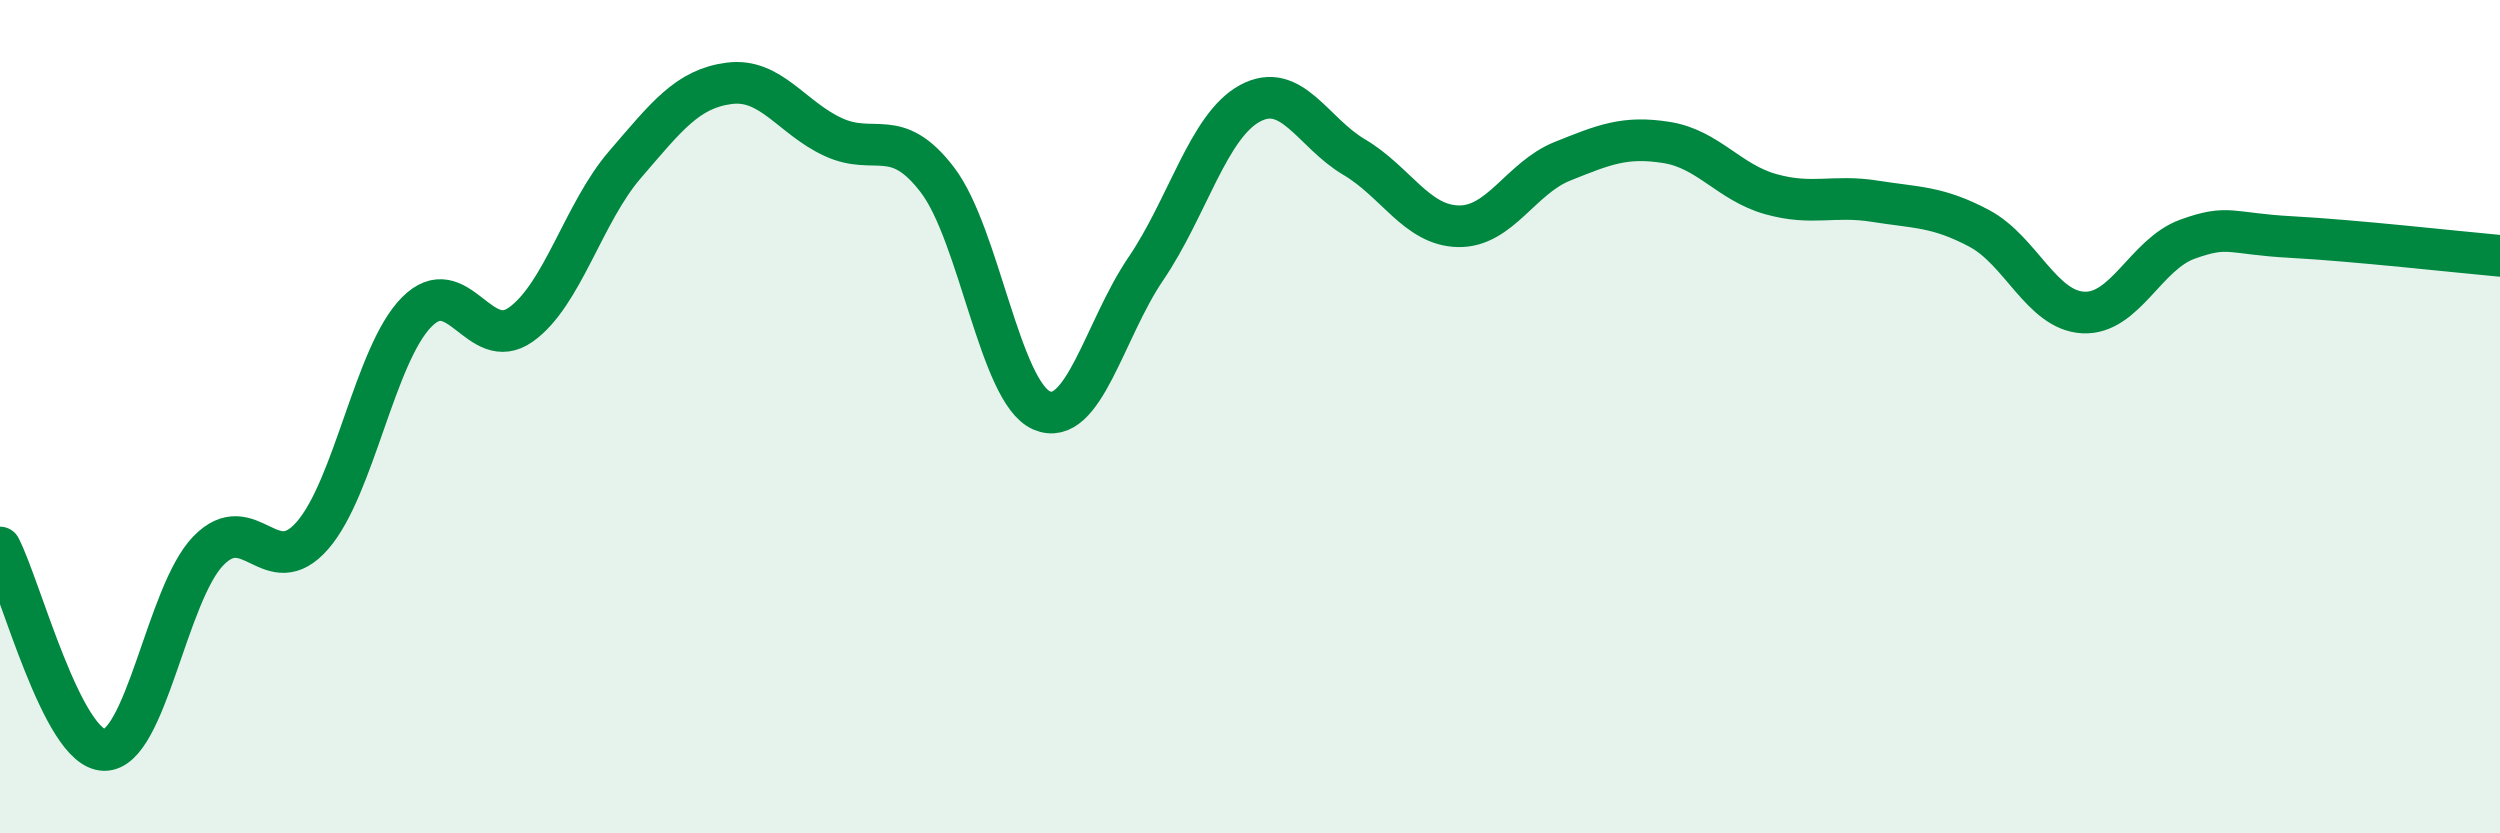
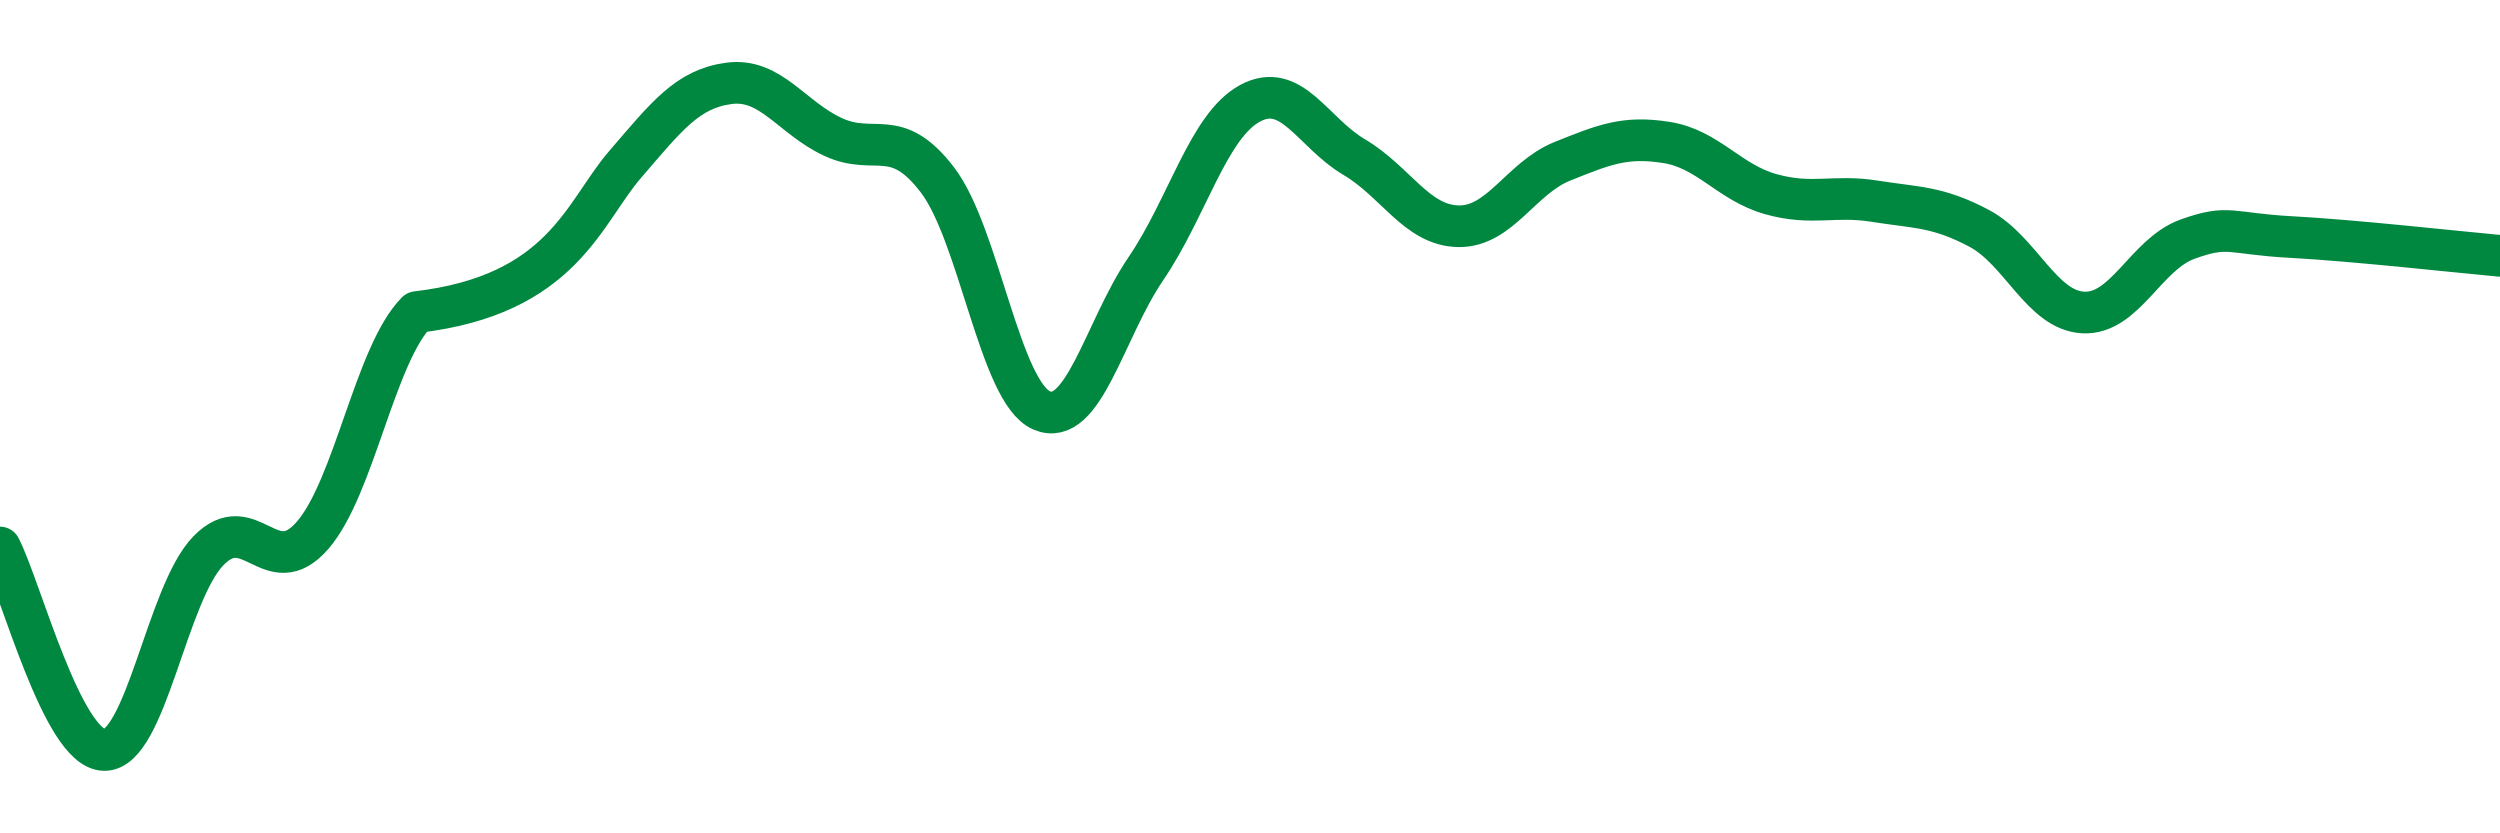
<svg xmlns="http://www.w3.org/2000/svg" width="60" height="20" viewBox="0 0 60 20">
-   <path d="M 0,13.14 C 0.5,14.11 1.5,17.98 2.5,18 C 3.5,18.02 4,14.25 5,13.22 C 6,12.19 6.5,14 7.5,12.85 C 8.5,11.7 9,8.5 10,7.49 C 11,6.48 11.5,8.5 12.5,7.79 C 13.5,7.08 14,5.11 15,3.95 C 16,2.79 16.5,2.13 17.5,2 C 18.5,1.87 19,2.83 20,3.29 C 21,3.75 21.5,3.01 22.5,4.32 C 23.5,5.63 24,9.42 25,9.85 C 26,10.28 26.5,7.92 27.5,6.45 C 28.5,4.98 29,3.02 30,2.48 C 31,1.94 31.5,3.18 32.5,3.77 C 33.5,4.36 34,5.41 35,5.43 C 36,5.45 36.5,4.27 37.5,3.87 C 38.5,3.47 39,3.26 40,3.42 C 41,3.58 41.5,4.38 42.5,4.66 C 43.5,4.94 44,4.67 45,4.83 C 46,4.99 46.5,4.95 47.5,5.48 C 48.5,6.01 49,7.45 50,7.5 C 51,7.55 51.5,6.1 52.5,5.74 C 53.5,5.38 53.5,5.61 55,5.69 C 56.5,5.77 59,6.05 60,6.14L60 20L0 20Z" fill="#008740" opacity="0.1" stroke-linecap="round" stroke-linejoin="round" />
-   <path d="M 0,13.14 C 0.5,14.11 1.5,17.98 2.5,18 C 3.5,18.02 4,14.25 5,13.22 C 6,12.19 6.5,14 7.5,12.85 C 8.5,11.7 9,8.5 10,7.49 C 11,6.48 11.5,8.5 12.5,7.79 C 13.5,7.08 14,5.11 15,3.95 C 16,2.79 16.5,2.13 17.5,2 C 18.5,1.87 19,2.83 20,3.29 C 21,3.75 21.5,3.01 22.5,4.32 C 23.5,5.63 24,9.42 25,9.85 C 26,10.28 26.5,7.92 27.5,6.45 C 28.5,4.98 29,3.02 30,2.48 C 31,1.94 31.5,3.18 32.5,3.77 C 33.5,4.36 34,5.41 35,5.43 C 36,5.45 36.5,4.27 37.5,3.87 C 38.5,3.47 39,3.26 40,3.42 C 41,3.58 41.5,4.38 42.5,4.66 C 43.5,4.94 44,4.67 45,4.83 C 46,4.99 46.5,4.95 47.5,5.48 C 48.5,6.01 49,7.45 50,7.5 C 51,7.55 51.5,6.1 52.5,5.74 C 53.5,5.38 53.5,5.61 55,5.69 C 56.5,5.77 59,6.05 60,6.14" stroke="#008740" stroke-width="1" fill="none" stroke-linecap="round" stroke-linejoin="round" />
+   <path d="M 0,13.14 C 0.5,14.11 1.5,17.98 2.5,18 C 3.5,18.02 4,14.25 5,13.22 C 6,12.19 6.5,14 7.5,12.85 C 8.5,11.7 9,8.5 10,7.49 C 13.5,7.08 14,5.11 15,3.95 C 16,2.79 16.5,2.13 17.5,2 C 18.5,1.87 19,2.83 20,3.29 C 21,3.75 21.5,3.01 22.5,4.32 C 23.5,5.63 24,9.42 25,9.85 C 26,10.28 26.5,7.92 27.5,6.45 C 28.5,4.98 29,3.02 30,2.48 C 31,1.94 31.5,3.18 32.5,3.77 C 33.5,4.36 34,5.41 35,5.43 C 36,5.45 36.5,4.27 37.5,3.87 C 38.5,3.47 39,3.26 40,3.42 C 41,3.58 41.5,4.38 42.5,4.66 C 43.5,4.94 44,4.67 45,4.83 C 46,4.99 46.5,4.95 47.5,5.48 C 48.5,6.01 49,7.45 50,7.5 C 51,7.55 51.5,6.1 52.5,5.74 C 53.5,5.38 53.5,5.61 55,5.69 C 56.5,5.77 59,6.05 60,6.14" stroke="#008740" stroke-width="1" fill="none" stroke-linecap="round" stroke-linejoin="round" />
</svg>